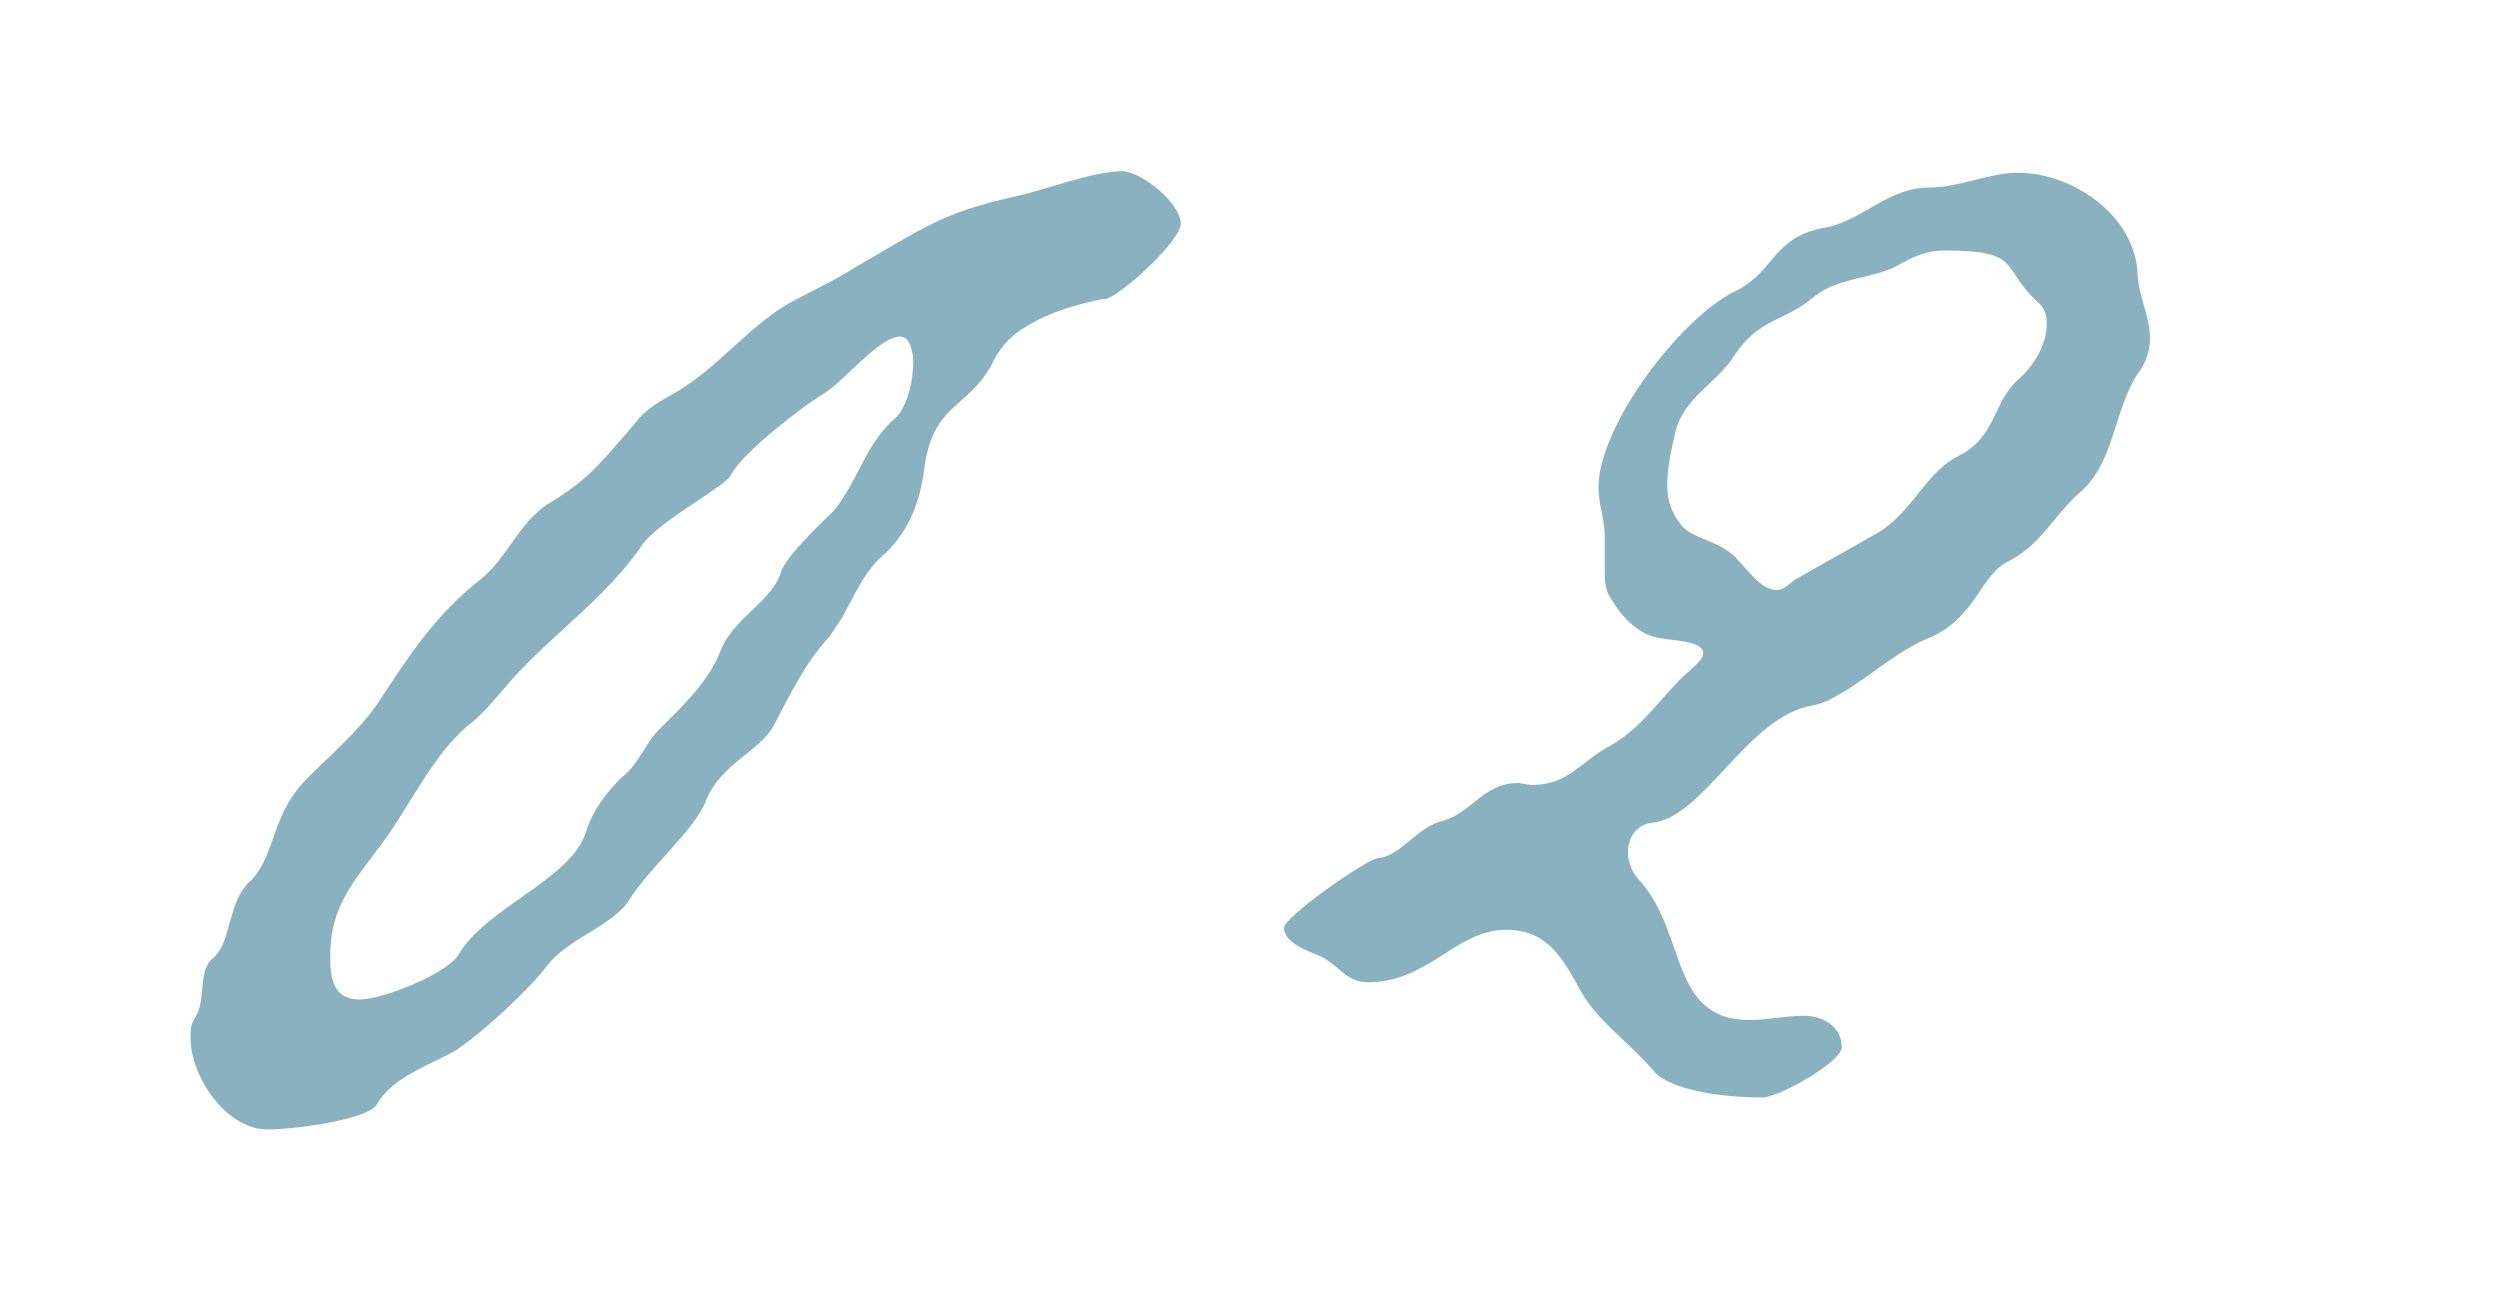
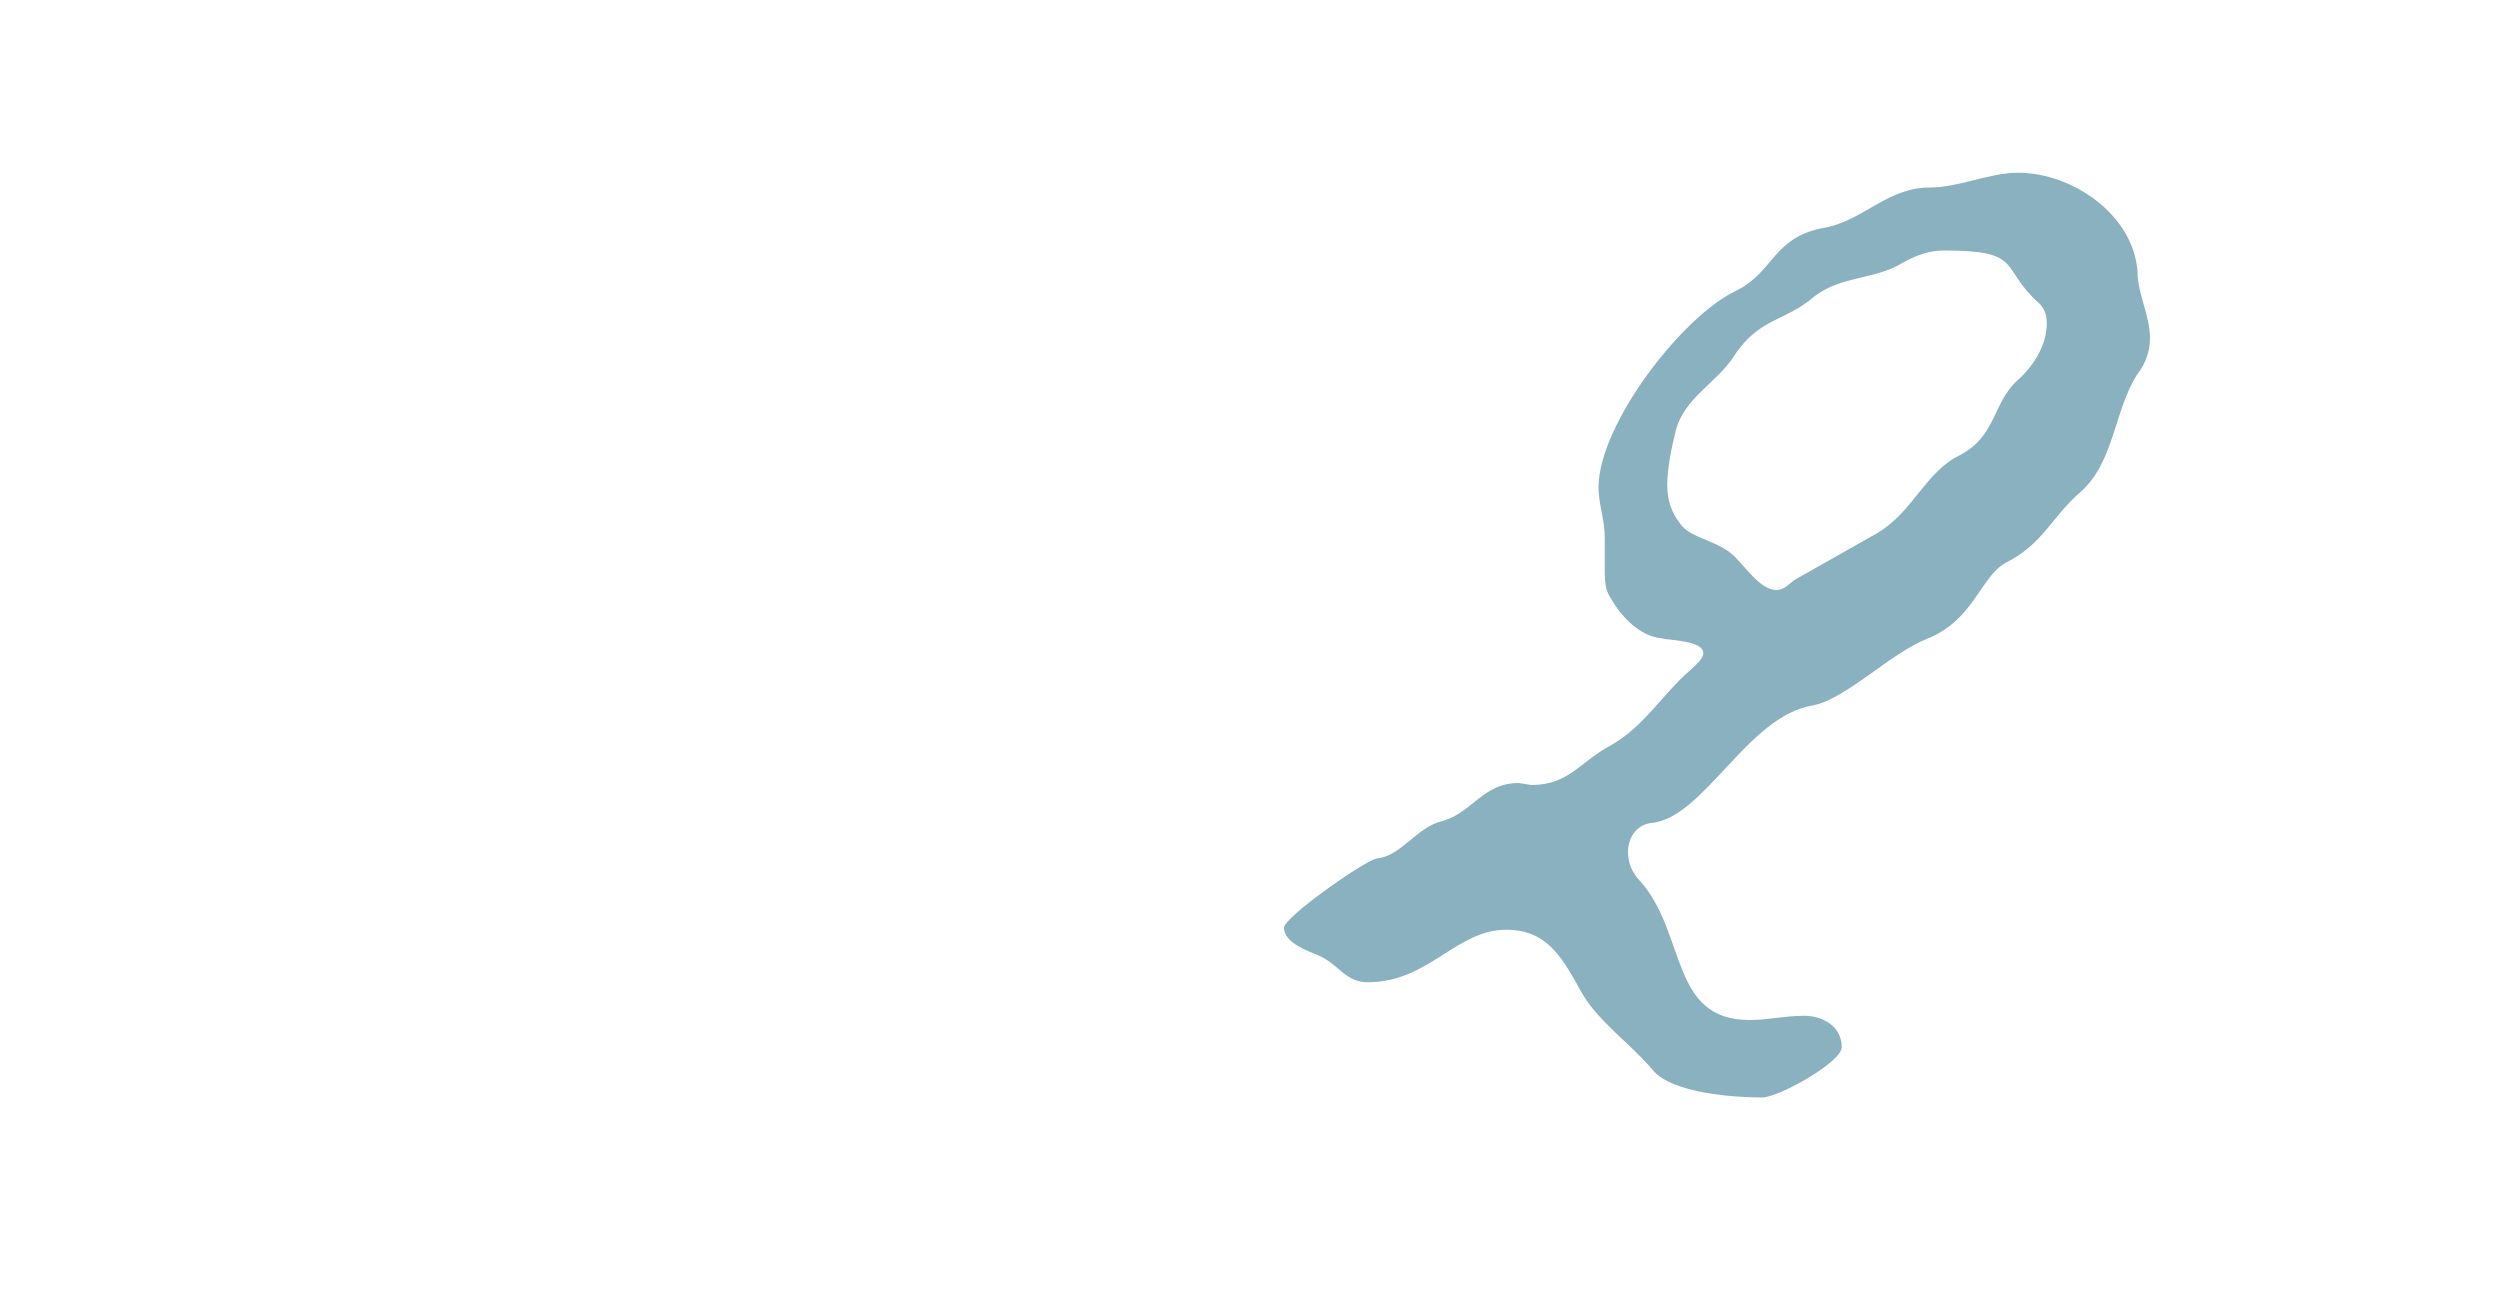
<svg xmlns="http://www.w3.org/2000/svg" id="_レイヤー_1" viewBox="0 0 100 52">
  <defs>
    <style>.cls-1{fill:none;}.cls-2{fill:#89b1c0;}</style>
  </defs>
-   <path class="cls-2" d="M44.17,11.95c-1.26.25-2.35.59-3.36,1.26-.5.34-.92.84-1.17,1.43-1.01,1.76-2.35,1.51-2.68,4.19-.17,1.26-.59,2.35-1.51,3.27-.84.67-1.26,1.68-1.76,2.6l-.5.75c-1.01,1.09-1.59,2.35-2.26,3.61-.59,1.01-2.1,1.51-2.68,2.94-.42,1.17-2.35,2.77-3.1,4.03-.67,1.01-2.43,1.51-3.27,2.6-.76,1.01-2.6,2.68-3.61,3.36-1.01.59-2.6,1.09-3.19,2.18-.42.67-3.52,1.01-4.36,1.01-1.68,0-3.1-2.1-3.1-3.69,0-.25,0-.5.17-.76.5-.75.08-1.93.76-2.43.42-.42.5-.92.67-1.51s.34-1.17.84-1.59c1.01-1.09.75-2.6,2.27-4.11.92-.92,2.01-1.85,2.77-2.94,1.26-1.93,2.35-3.61,4.19-5.03,1.09-.92,1.51-2.35,2.85-3.1,1.51-.92,2.1-1.76,3.27-3.1.42-.59,1.09-.92,1.68-1.26,1.68-1.01,2.77-2.52,4.45-3.52.92-.5,1.85-.92,2.77-1.51,2.52-1.43,3.27-2.1,6.29-2.77,1.17-.25,3.1-1.01,4.28-1.01.75,0,2.35,1.26,2.35,2.1,0,.67-2.35,2.85-3.02,3.02ZM36.03,13.46c-.92,0-2.35,1.93-3.19,2.35-.92.59-3.1,2.27-3.61,3.19-.25.5-2.77,1.76-3.52,2.77-1.43,2.1-3.52,3.52-5.2,5.37-.59.67-1.17,1.43-1.85,1.93-1.26,1.09-2.18,2.94-3.1,4.28-1.17,1.68-2.35,2.68-2.35,4.87,0,.84.08,1.76,1.17,1.76.92,0,3.44-1.01,3.94-1.76,1.09-1.93,4.53-3.02,5.12-4.95.25-.84.84-1.59,1.43-2.18.67-.5.92-1.34,1.51-1.93.92-.92,1.93-1.85,2.43-3.1.5-1.34,2.1-2.01,2.43-3.19.25-.67,1.51-1.85,2.1-2.43.92-1.09,1.26-2.6,2.35-3.61.59-.42.84-1.59.84-2.35,0-.25-.08-1.01-.5-1.01Z" />
  <path class="cls-2" d="M85.49,14.97c-.92,1.43-.92,3.52-2.26,4.7-1.17,1.01-1.51,2.1-3.02,2.85-1.01.59-1.26,2.27-3.1,3.02-1.51.59-3.27,2.43-4.61,2.68-2.6.42-4.36,4.53-6.46,4.7-.59.08-.92.59-.92,1.17,0,.42.17.84.5,1.17,1.85,2.1,1.17,5.54,4.36,5.54.75,0,1.43-.17,2.18-.17s1.51.42,1.51,1.26c0,.59-2.52,2.01-3.19,2.01-1.09,0-3.61-.17-4.36-1.09-.92-1.09-2.18-1.93-2.85-3.1-.75-1.34-1.34-2.52-3.02-2.52-2.01,0-3.1,2.1-5.54,2.1-.92,0-1.17-.75-2.01-1.09-.42-.17-1.34-.5-1.34-1.09,0-.42,3.1-2.6,3.69-2.77,1.01-.08,1.59-1.26,2.68-1.51,1.17-.34,1.59-1.51,3.02-1.51l.5.08c1.51,0,1.93-.92,3.19-1.59,1.34-.76,2.1-2.1,3.19-3.02.17-.17.5-.42.5-.67,0-.5-1.34-.5-1.68-.59-.84-.08-1.59-.84-2.01-1.59-.25-.34-.25-.76-.25-1.17v-1.26c0-.75-.25-1.34-.25-2.01,0-2.52,3.36-6.88,5.54-7.89,1.51-.75,1.43-2.18,3.61-2.52,1.51-.34,2.43-1.59,4.11-1.59,1.17,0,2.35-.59,3.52-.59,2.18,0,4.61,1.68,4.78,3.94,0,.92.5,1.76.5,2.68,0,.5-.17,1.01-.5,1.43ZM81.55,12.12c-1.59-1.43-.59-2.1-3.78-2.1-.59,0-1.09.17-1.68.5-1.09.67-2.43.5-3.52,1.34-1.17,1.01-2.18.84-3.19,2.35-.67,1.09-2.01,1.68-2.35,3.02-.17.67-.34,1.51-.34,2.18,0,.59.17,1.09.5,1.51.42.67,1.68.67,2.35,1.51.34.34.92,1.17,1.51,1.17.34,0,.5-.25.76-.42l3.27-1.85c1.43-.84,1.93-2.43,3.27-3.1,1.51-.76,1.34-2.1,2.35-3.02.67-.59,1.17-1.43,1.17-2.27,0-.34-.08-.59-.33-.84Z" />
  <rect class="cls-1" width="100" height="52" />
</svg>